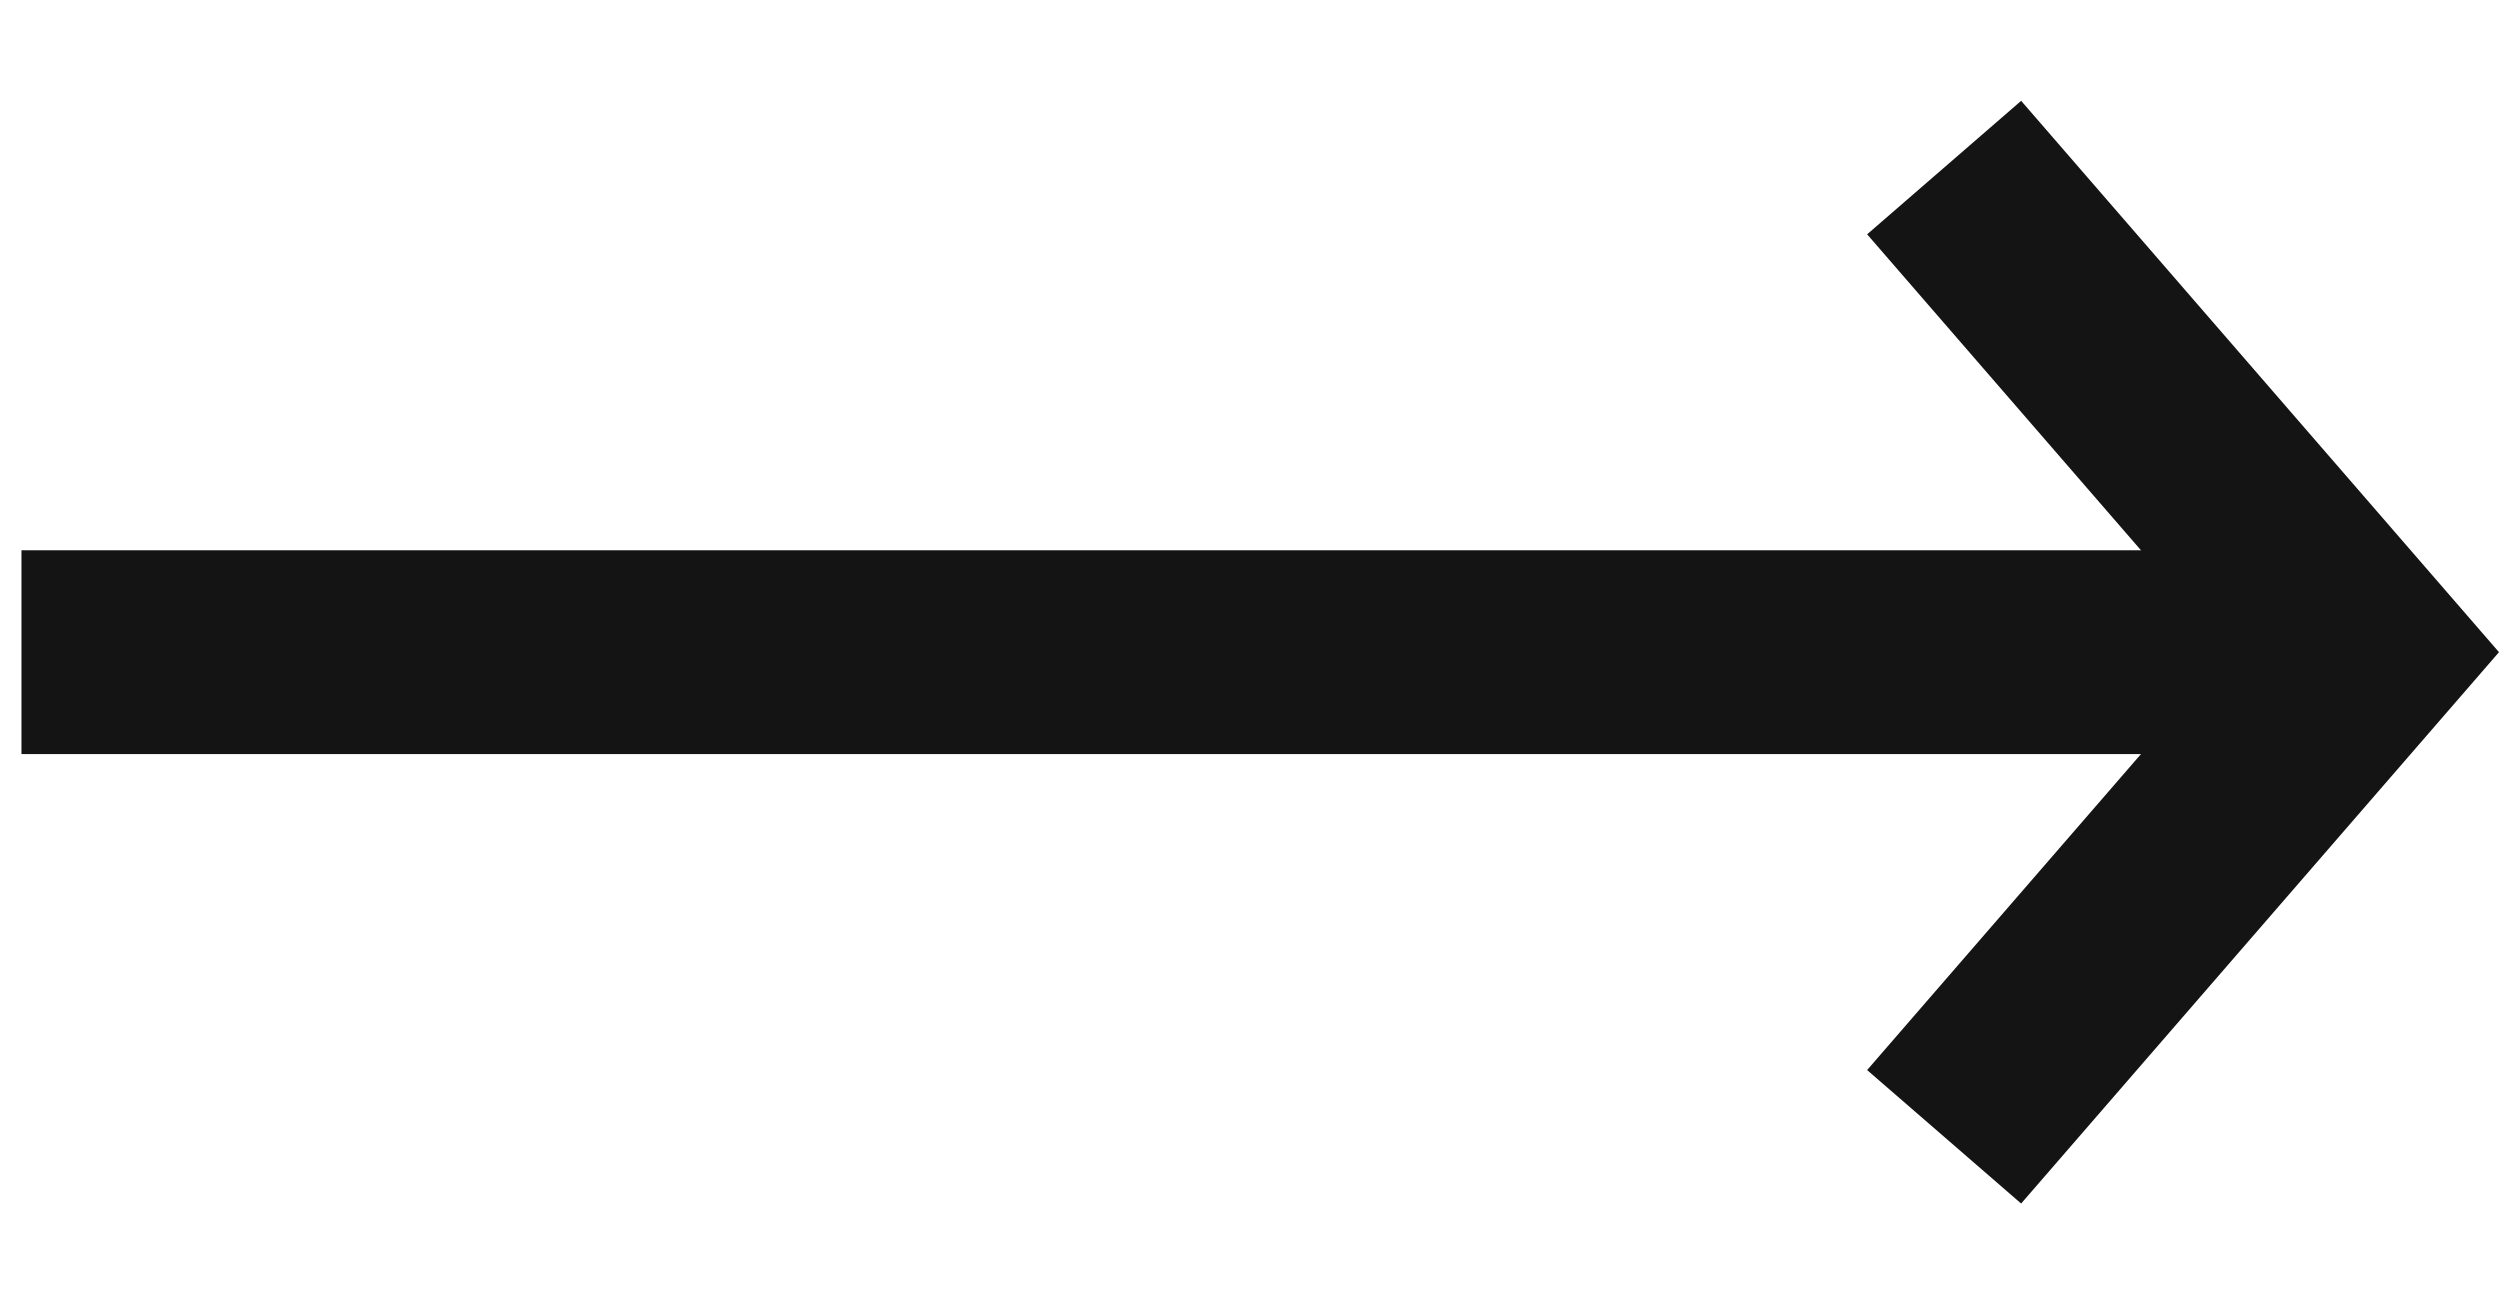
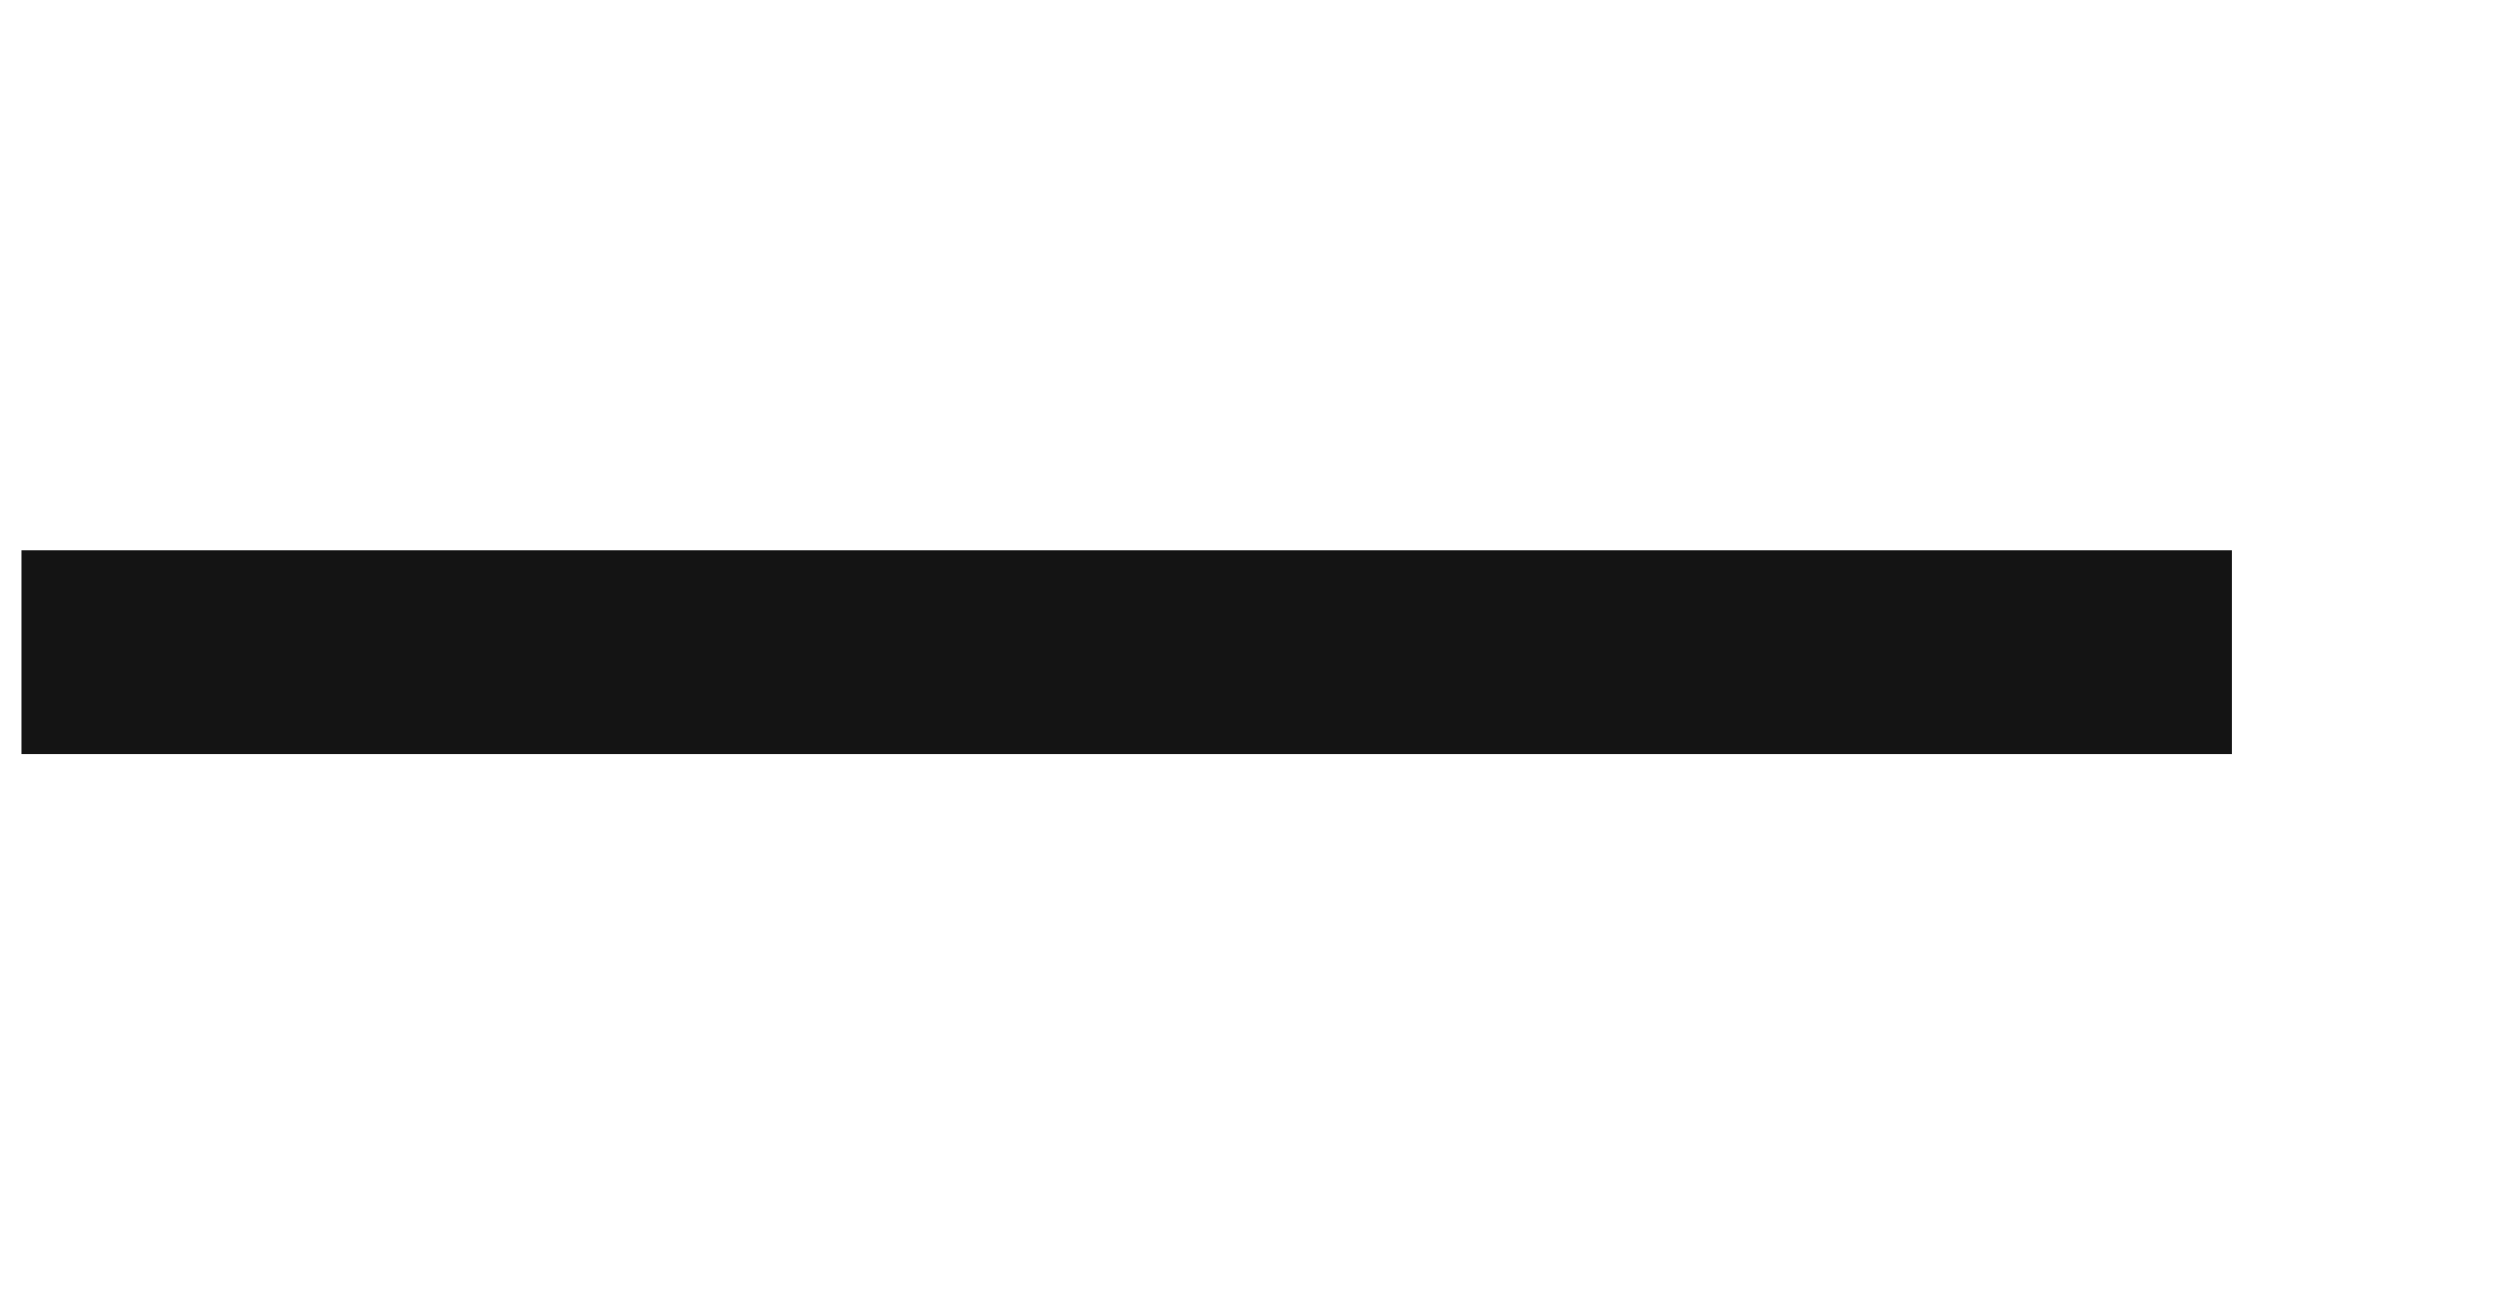
<svg xmlns="http://www.w3.org/2000/svg" width="23px" height="12px" viewBox="0 0 23 12" version="1.1">
  <title>49019AB4-652F-4C16-AACF-632D6786B42D</title>
  <desc>Created with sketchtool.</desc>
  <g id="Finals---Invision-Ready" stroke="none" stroke-width="1" fill="none" fill-rule="evenodd" stroke-linecap="square">
    <g id="Home-Feed" transform="translate(-1276, -460)" stroke="#141414" stroke-width="1.875">
      <g id="Group-19" transform="translate(-889, 273)">
        <g id="Group-15-Copy" transform="translate(2083, 0)">
          <g id="Group-10" transform="translate(0, 168)">
            <g id="Right-Arrow-2-Copy" transform="translate(82, 21)">
              <g id="Group" transform="translate(0.75, 0.25)">
-                 <polyline id="Stroke-1" points="17.75 0 21 3.75 17.75 7.5" />
                <g id="Group-5" transform="translate(0, 3.75)">
                  <path d="M0.385,0 L18.846,0" id="Stroke-2" />
                </g>
              </g>
            </g>
          </g>
        </g>
      </g>
    </g>
  </g>
</svg>